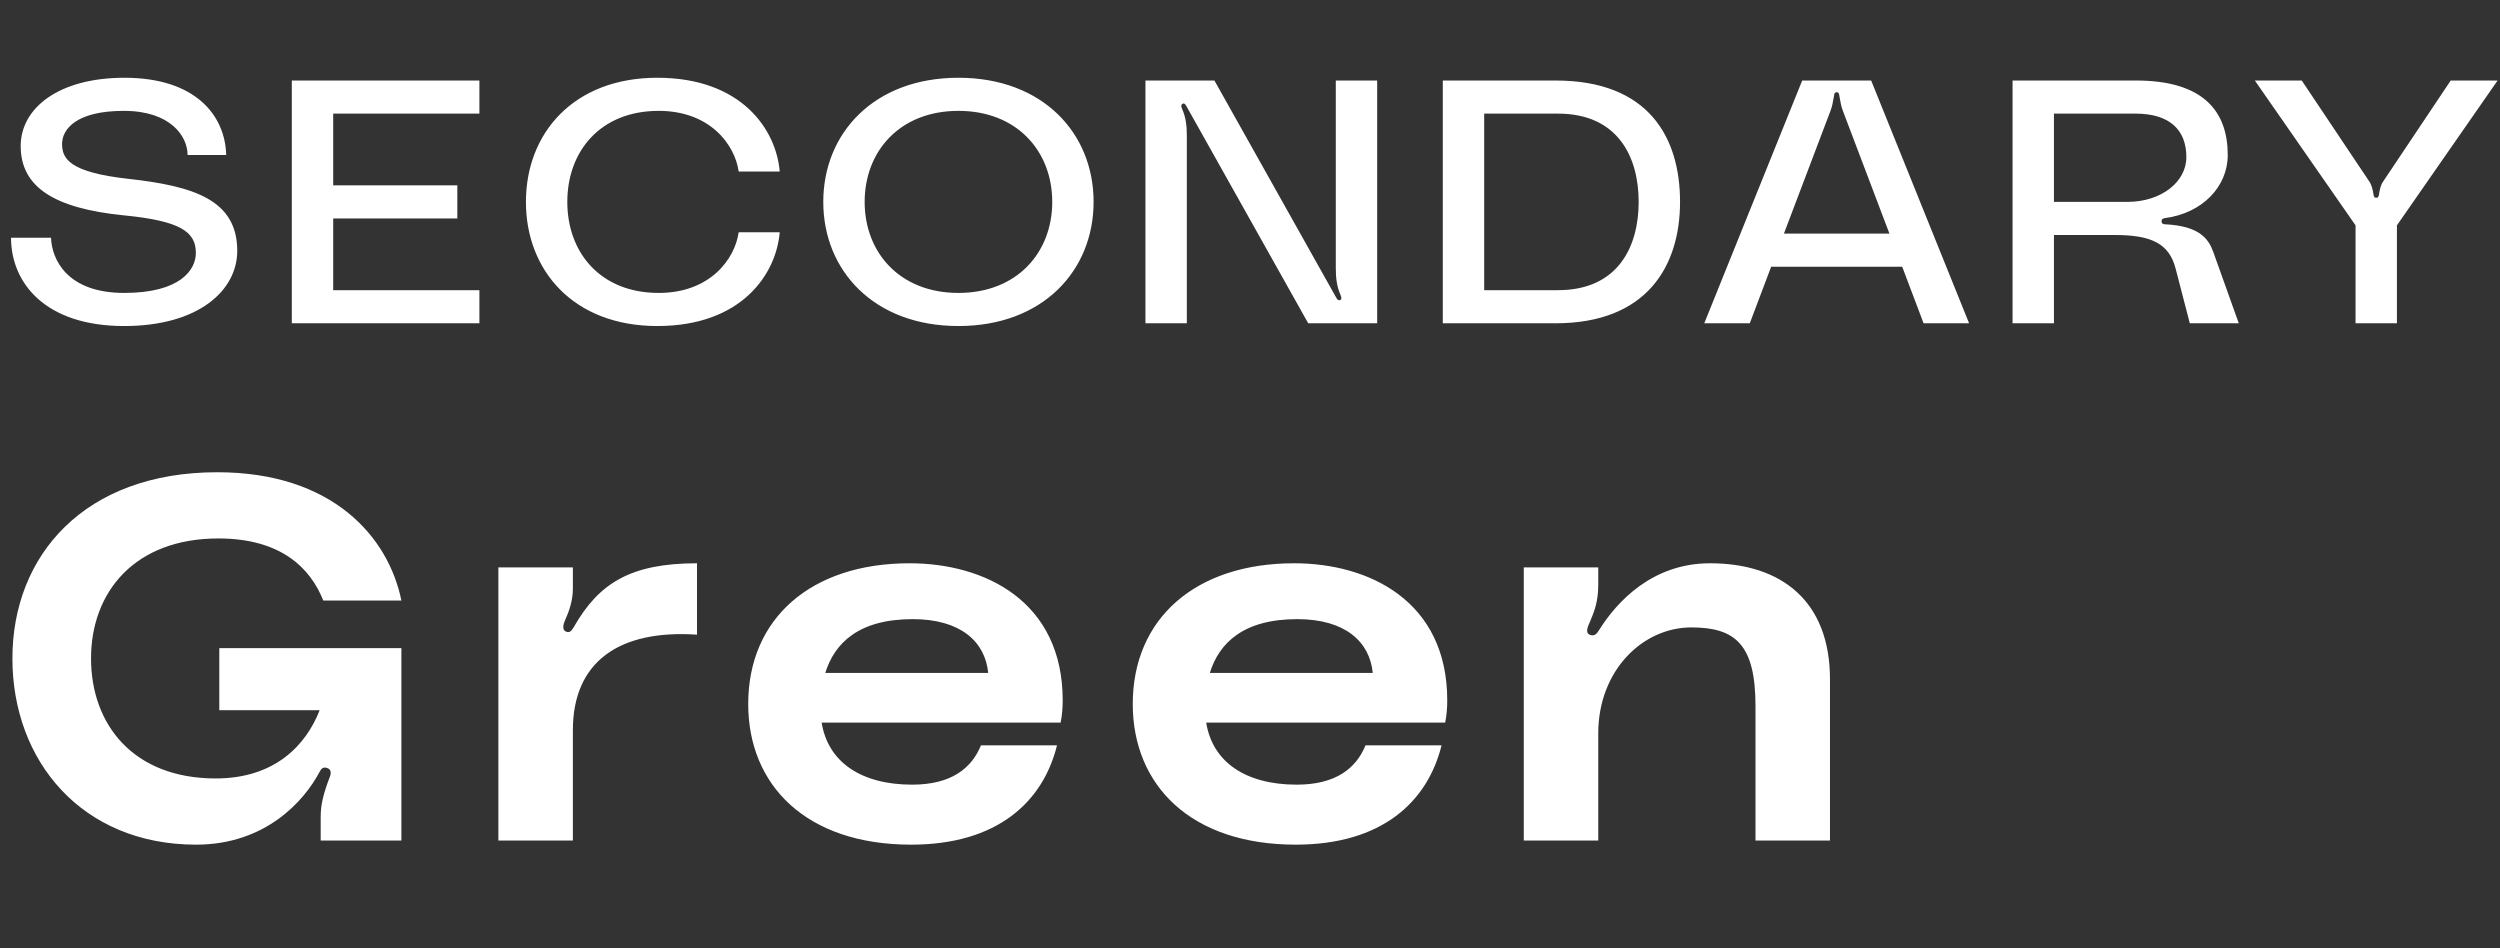
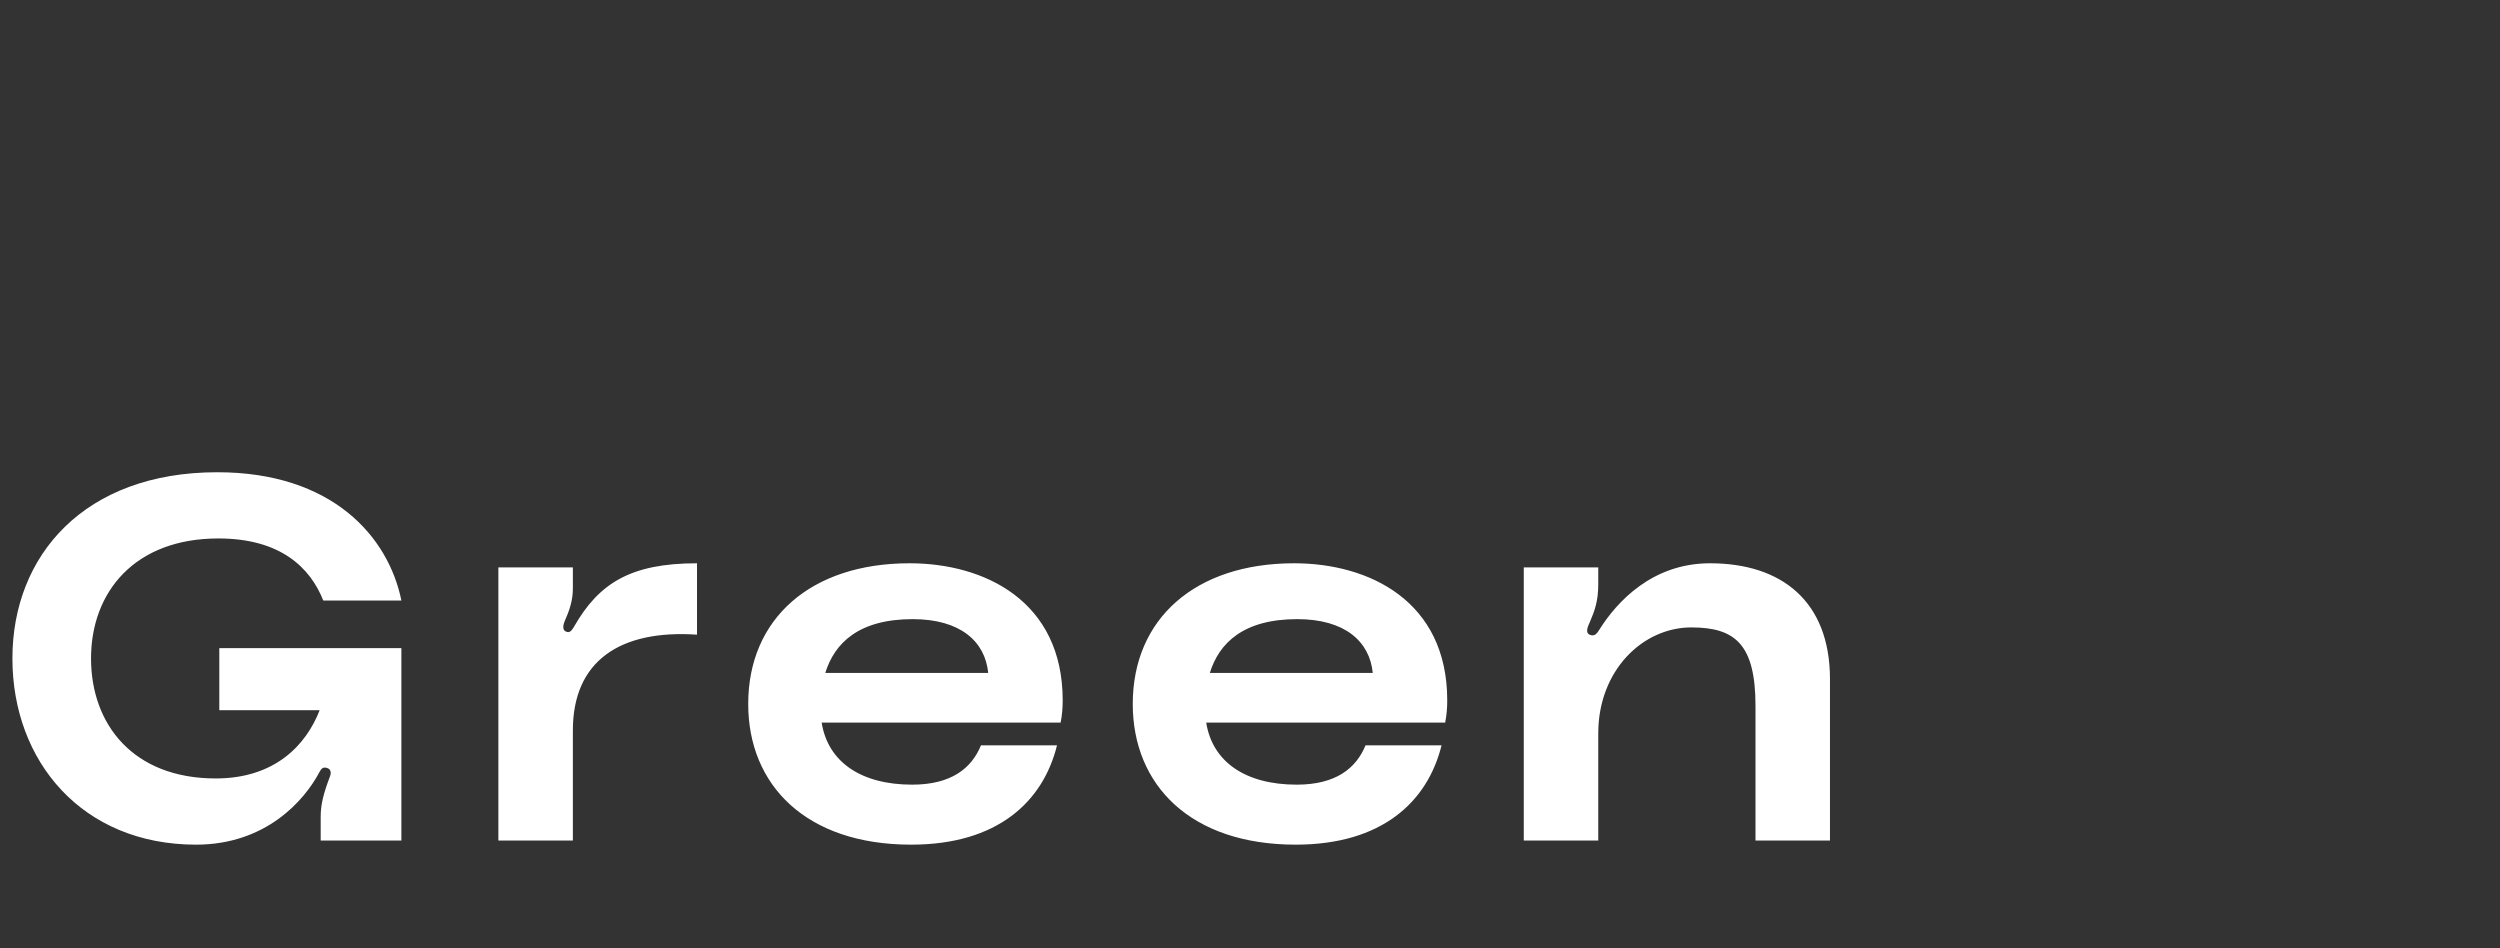
<svg xmlns="http://www.w3.org/2000/svg" width="116" height="44" viewBox="0 0 116 44" fill="none">
  <rect x="0" y="0" width="116" height="44" fill="#333333" stroke="none" />
-   <path d="M5.936 8.296C8.992 8.632 11.008 9.272 11.008 11.64C11.008 13.464 9.232 15.128 5.76 15.128C2.08 15.128 0.512 13.112 0.512 11.032H2.368C2.4 12.024 3.104 13.592 5.76 13.592C8.368 13.592 9.088 12.52 9.088 11.736C9.088 10.744 8.352 10.248 5.744 9.992C2.544 9.672 0.96 8.696 0.96 6.776C0.96 5.016 2.72 3.608 5.776 3.608C9.088 3.608 10.448 5.368 10.496 7.192H8.704C8.704 6.328 7.92 5.144 5.744 5.144C3.52 5.144 2.88 6.008 2.88 6.68C2.88 7.368 3.232 7.992 5.936 8.296ZM22.244 5.272H15.46V8.6H21.22V10.136H15.46V13.464H22.244V15H13.54V3.736H22.244V5.272ZM24.403 9.368C24.403 6.184 26.611 3.608 30.499 3.608C34.419 3.608 36.019 6.024 36.179 7.96H34.275C34.099 6.712 32.947 5.144 30.563 5.144C27.859 5.144 26.323 7.016 26.323 9.368C26.323 11.72 27.859 13.592 30.563 13.592C32.947 13.592 34.099 12.024 34.275 10.776H36.179C36.019 12.712 34.419 15.128 30.499 15.128C26.611 15.128 24.403 12.552 24.403 9.368ZM44.471 3.608C48.392 3.608 50.743 6.184 50.743 9.368C50.743 12.552 48.392 15.128 44.471 15.128C40.551 15.128 38.2 12.552 38.2 9.368C38.2 6.184 40.551 3.608 44.471 3.608ZM44.471 13.592C47.191 13.592 48.824 11.72 48.824 9.368C48.824 7.016 47.191 5.144 44.471 5.144C41.752 5.144 40.12 7.016 40.12 9.368C40.12 11.72 41.752 13.592 44.471 13.592ZM53.149 15V3.736H56.349L62.013 13.832C62.045 13.88 62.077 13.944 62.157 13.928C62.269 13.912 62.253 13.8 62.189 13.656C62.029 13.288 61.981 12.904 61.981 12.44V3.736H63.901V15H60.701L55.037 4.904C55.005 4.856 54.957 4.776 54.893 4.808C54.781 4.856 54.797 4.936 54.861 5.08C55.021 5.448 55.069 5.832 55.069 6.296V15H53.149ZM72.178 3.736C76.514 3.736 77.954 6.392 77.954 9.368C77.954 12.344 76.418 15 72.178 15H66.946V3.736H72.178ZM72.29 13.464C75.074 13.464 76.034 11.448 76.034 9.368C76.034 7.288 75.074 5.272 72.29 5.272H68.866V13.464H72.29ZM89.254 15L88.262 12.376H82.182L81.19 15H79.078L83.622 3.736H86.822L91.366 15H89.254ZM82.774 10.84H87.67L85.51 5.144C85.43 4.936 85.398 4.744 85.35 4.472C85.334 4.376 85.334 4.28 85.222 4.28C85.11 4.28 85.11 4.376 85.094 4.472C85.046 4.744 85.014 4.936 84.934 5.144L82.774 10.84ZM93.383 15V3.736H99.111C102.247 3.736 103.367 5.176 103.367 7.192C103.367 8.68 102.167 9.896 100.455 10.12C100.359 10.136 100.295 10.168 100.295 10.264C100.295 10.376 100.375 10.408 100.471 10.408C102.039 10.488 102.471 11.064 102.695 11.688L103.879 15H101.607L100.951 12.472C100.647 11.272 99.783 10.904 98.119 10.904H95.303V15H93.383ZM95.303 9.368H98.711C100.263 9.368 101.447 8.456 101.447 7.288C101.447 6.008 100.647 5.272 99.095 5.272H95.303V9.368ZM104.625 3.736H106.801L109.937 8.424C110.049 8.584 110.097 8.808 110.129 9.016C110.145 9.112 110.161 9.176 110.257 9.176C110.353 9.176 110.369 9.112 110.385 9.016C110.417 8.808 110.465 8.584 110.577 8.424L113.713 3.736H115.889L111.217 10.456V15H109.297V10.456L104.625 3.736Z" fill="white" />
  <path d="M0.576 30.552C0.576 25.776 3.912 21.912 10.08 21.912C15.432 21.912 18.024 24.912 18.624 27.864H15C14.4 26.352 13.032 24.984 10.128 24.984C6.264 24.984 4.224 27.456 4.224 30.552C4.224 33.6 6.168 36.12 10.008 36.12C12.768 36.12 14.208 34.56 14.832 32.952H10.176V30.072H18.624V39H14.88V37.896C14.88 37.344 15 36.84 15.312 36.024C15.384 35.832 15.336 35.688 15.192 35.64C15 35.568 14.904 35.664 14.832 35.808C14.112 37.176 12.312 39.192 9.096 39.192C3.816 39.192 0.576 35.328 0.576 30.552ZM26.341 29.328C26.485 29.352 26.581 29.16 26.629 29.088C27.781 27.072 29.245 26.136 32.341 26.136V29.448C28.765 29.208 26.581 30.672 26.581 33.888V39H23.125V26.328H26.581V27.312C26.581 27.864 26.413 28.344 26.221 28.776C26.125 28.992 26.053 29.28 26.341 29.328ZM49.309 32.496C49.309 32.832 49.285 33.168 49.213 33.528H38.125C38.413 35.352 39.949 36.408 42.325 36.408C44.149 36.408 45.085 35.64 45.517 34.584H49.045C48.397 37.2 46.285 39.192 42.277 39.192C37.405 39.192 34.717 36.432 34.717 32.664C34.717 28.704 37.621 26.136 42.205 26.136C45.685 26.136 49.309 27.888 49.309 32.496ZM38.293 31.224H45.853C45.709 29.76 44.557 28.728 42.349 28.728C39.853 28.728 38.725 29.832 38.293 31.224ZM67.152 32.496C67.152 32.832 67.128 33.168 67.056 33.528H55.968C56.256 35.352 57.792 36.408 60.168 36.408C61.992 36.408 62.928 35.64 63.36 34.584H66.888C66.24 37.2 64.128 39.192 60.12 39.192C55.248 39.192 52.56 36.432 52.56 32.664C52.56 28.704 55.464 26.136 60.048 26.136C63.528 26.136 67.152 27.888 67.152 32.496ZM56.136 31.224H63.696C63.552 29.76 62.4 28.728 60.192 28.728C57.696 28.728 56.568 29.832 56.136 31.224ZM79.343 26.136C82.679 26.136 84.911 27.912 84.911 31.512V39H81.455V32.76C81.455 29.904 80.519 29.112 78.479 29.112C76.223 29.112 74.159 31.104 74.159 34.032V39H70.703V26.328H74.159V27.12C74.159 27.888 73.991 28.344 73.775 28.848C73.679 29.064 73.511 29.4 73.823 29.472C74.015 29.52 74.111 29.376 74.231 29.184C75.023 27.936 76.655 26.136 79.343 26.136Z" fill="white" />
</svg>